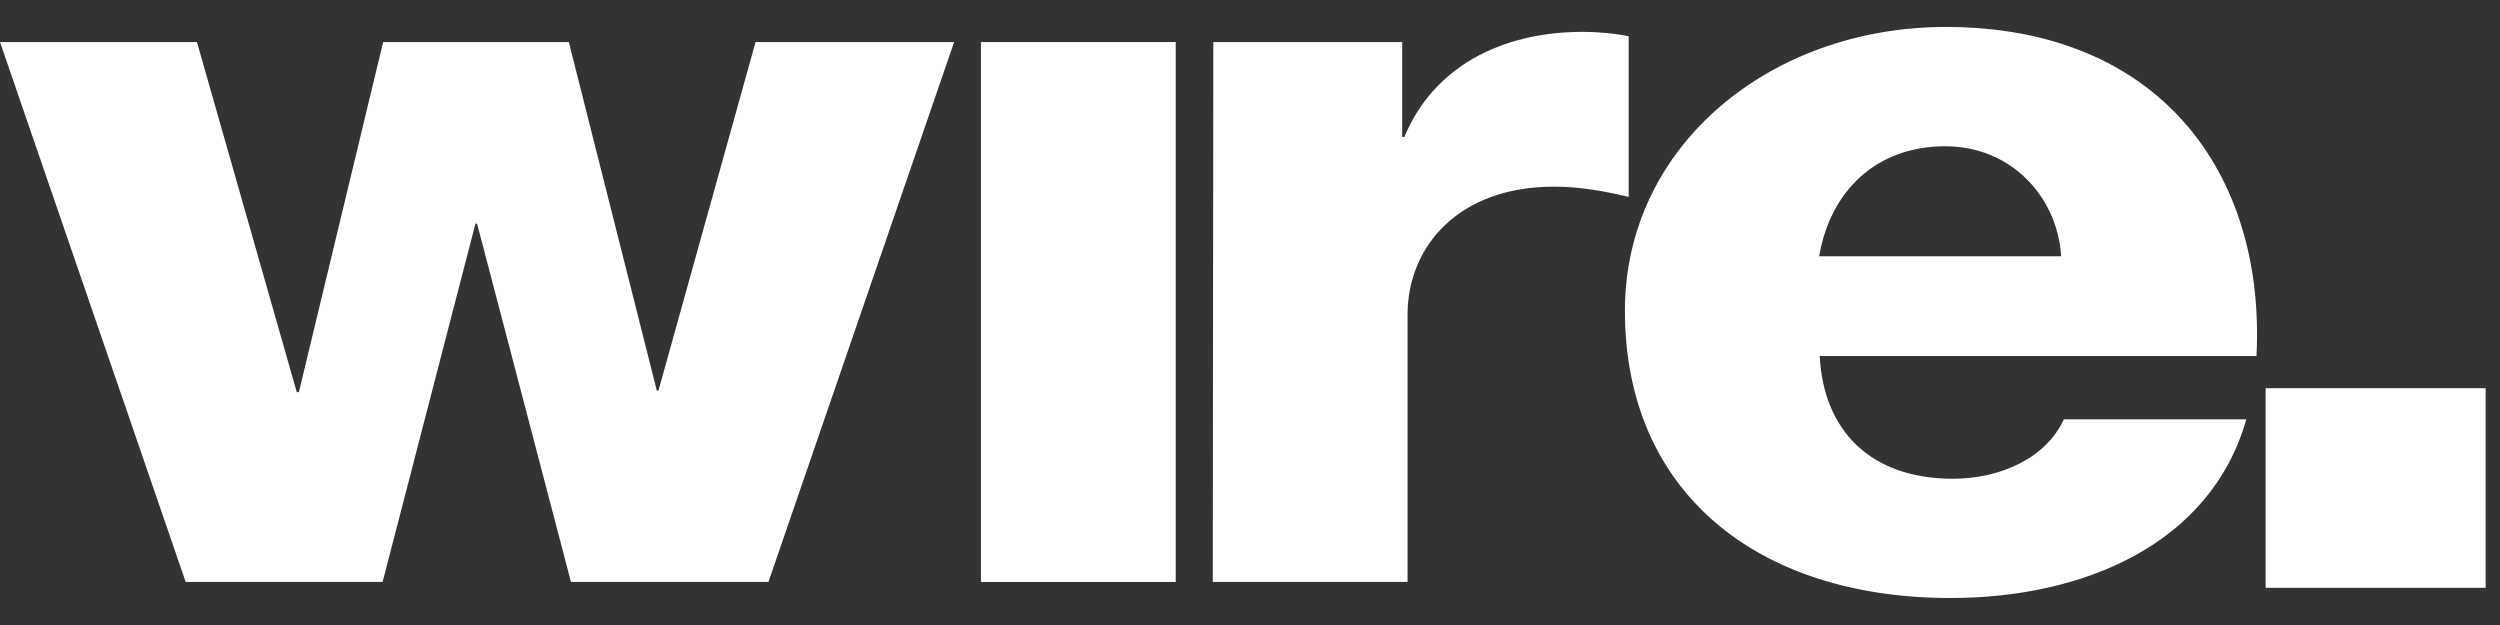
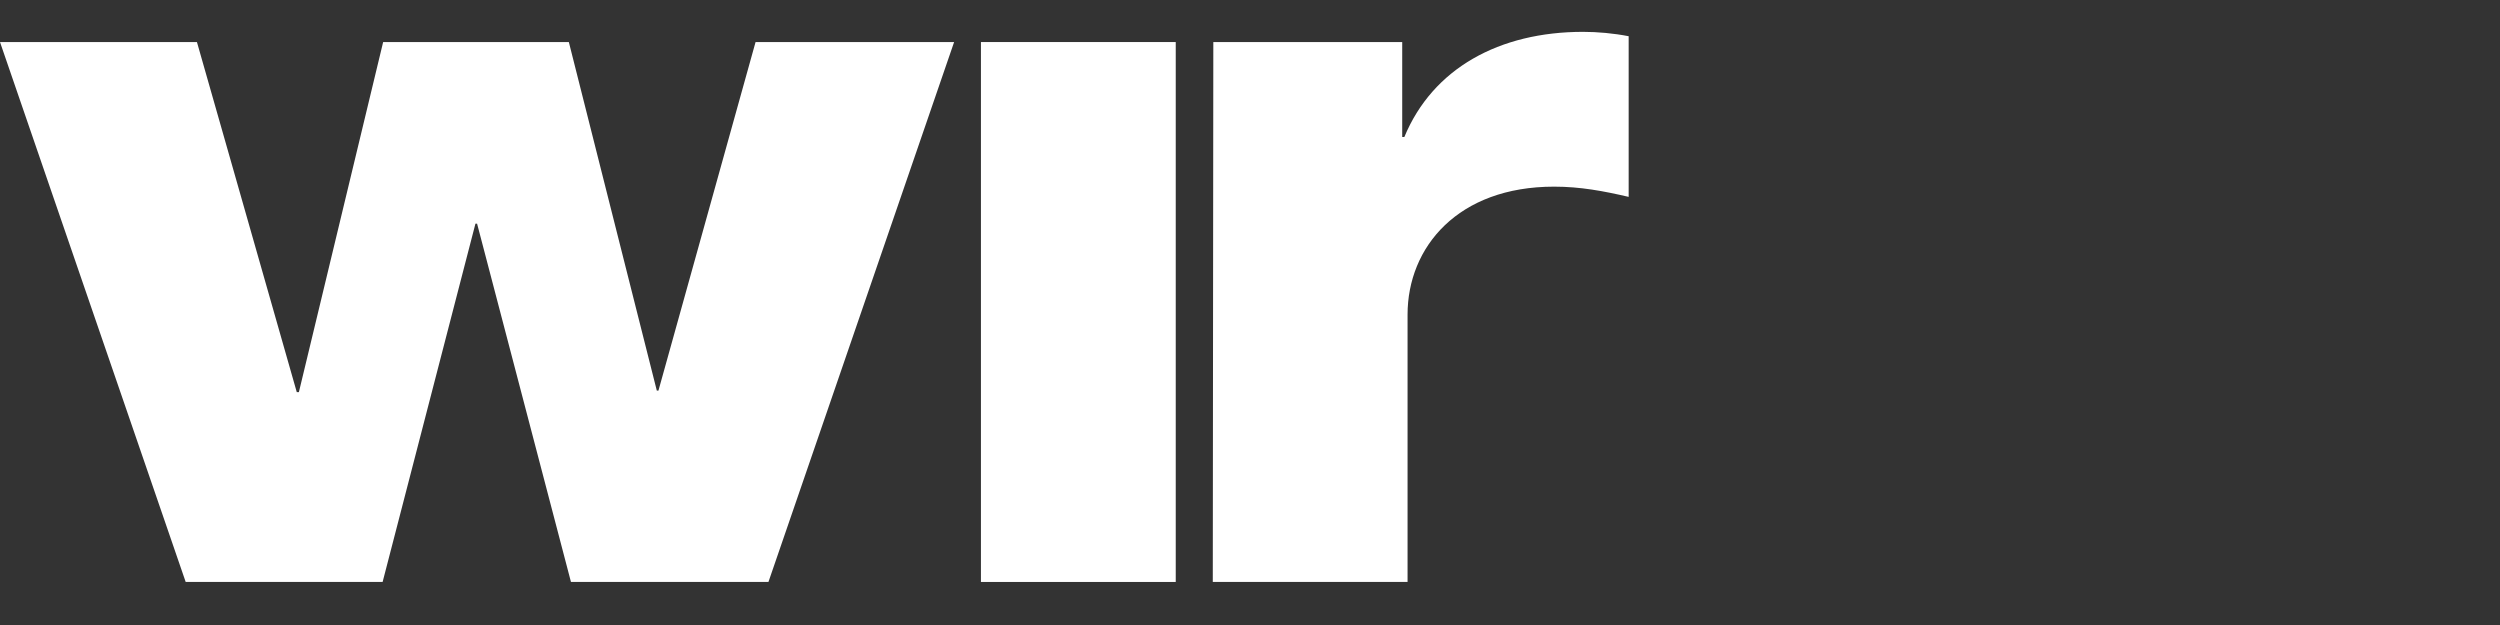
<svg xmlns="http://www.w3.org/2000/svg" width="88" height="22" viewBox="0 0 88 22" fill="none">
  <rect x="0" y="0" width="88" height="22" fill="#333333" stroke="none" />
  <path d="M33.585 1.48H26.596L23.177 13.75H23.12L20.023 1.48H13.487L10.521 13.802H10.446L6.932 1.48H0L6.536 20.485H13.468L16.736 7.872H16.793L20.098 20.485H27.049L33.585 1.48Z" fill="white" />
  <path d="M34.529 20.485H41.386V1.48H34.529V20.485Z" fill="white" />
  <path d="M42.69 20.485H49.546V11.077C49.546 8.695 51.322 6.57 54.703 6.57C55.629 6.57 56.441 6.724 57.329 6.93V1.275C56.8 1.172 56.233 1.121 55.723 1.121C52.776 1.121 50.434 2.406 49.433 4.822H49.358V1.48H42.709L42.69 20.485Z" fill="white" />
-   <path fill-rule="evenodd" clip-rule="evenodd" d="M64.034 9.021C64.431 6.707 66.056 5.148 68.473 5.148C70.778 5.148 72.421 6.913 72.553 9.021H64.034ZM79.429 12.516C79.75 6.073 75.991 0.949 68.492 0.949C62.316 0.949 57.197 5.131 57.197 10.94C57.197 17.315 61.843 21.05 68.662 21.05C73.347 21.05 77.824 19.148 79.07 14.761H72.648C72.006 16.149 70.381 16.852 68.738 16.852C65.829 16.852 64.186 15.138 64.053 12.534H79.429V12.516Z" fill="white" />
-   <path d="M87.495 13.665H79.75V20.691H87.495V13.665Z" fill="white" />
</svg>